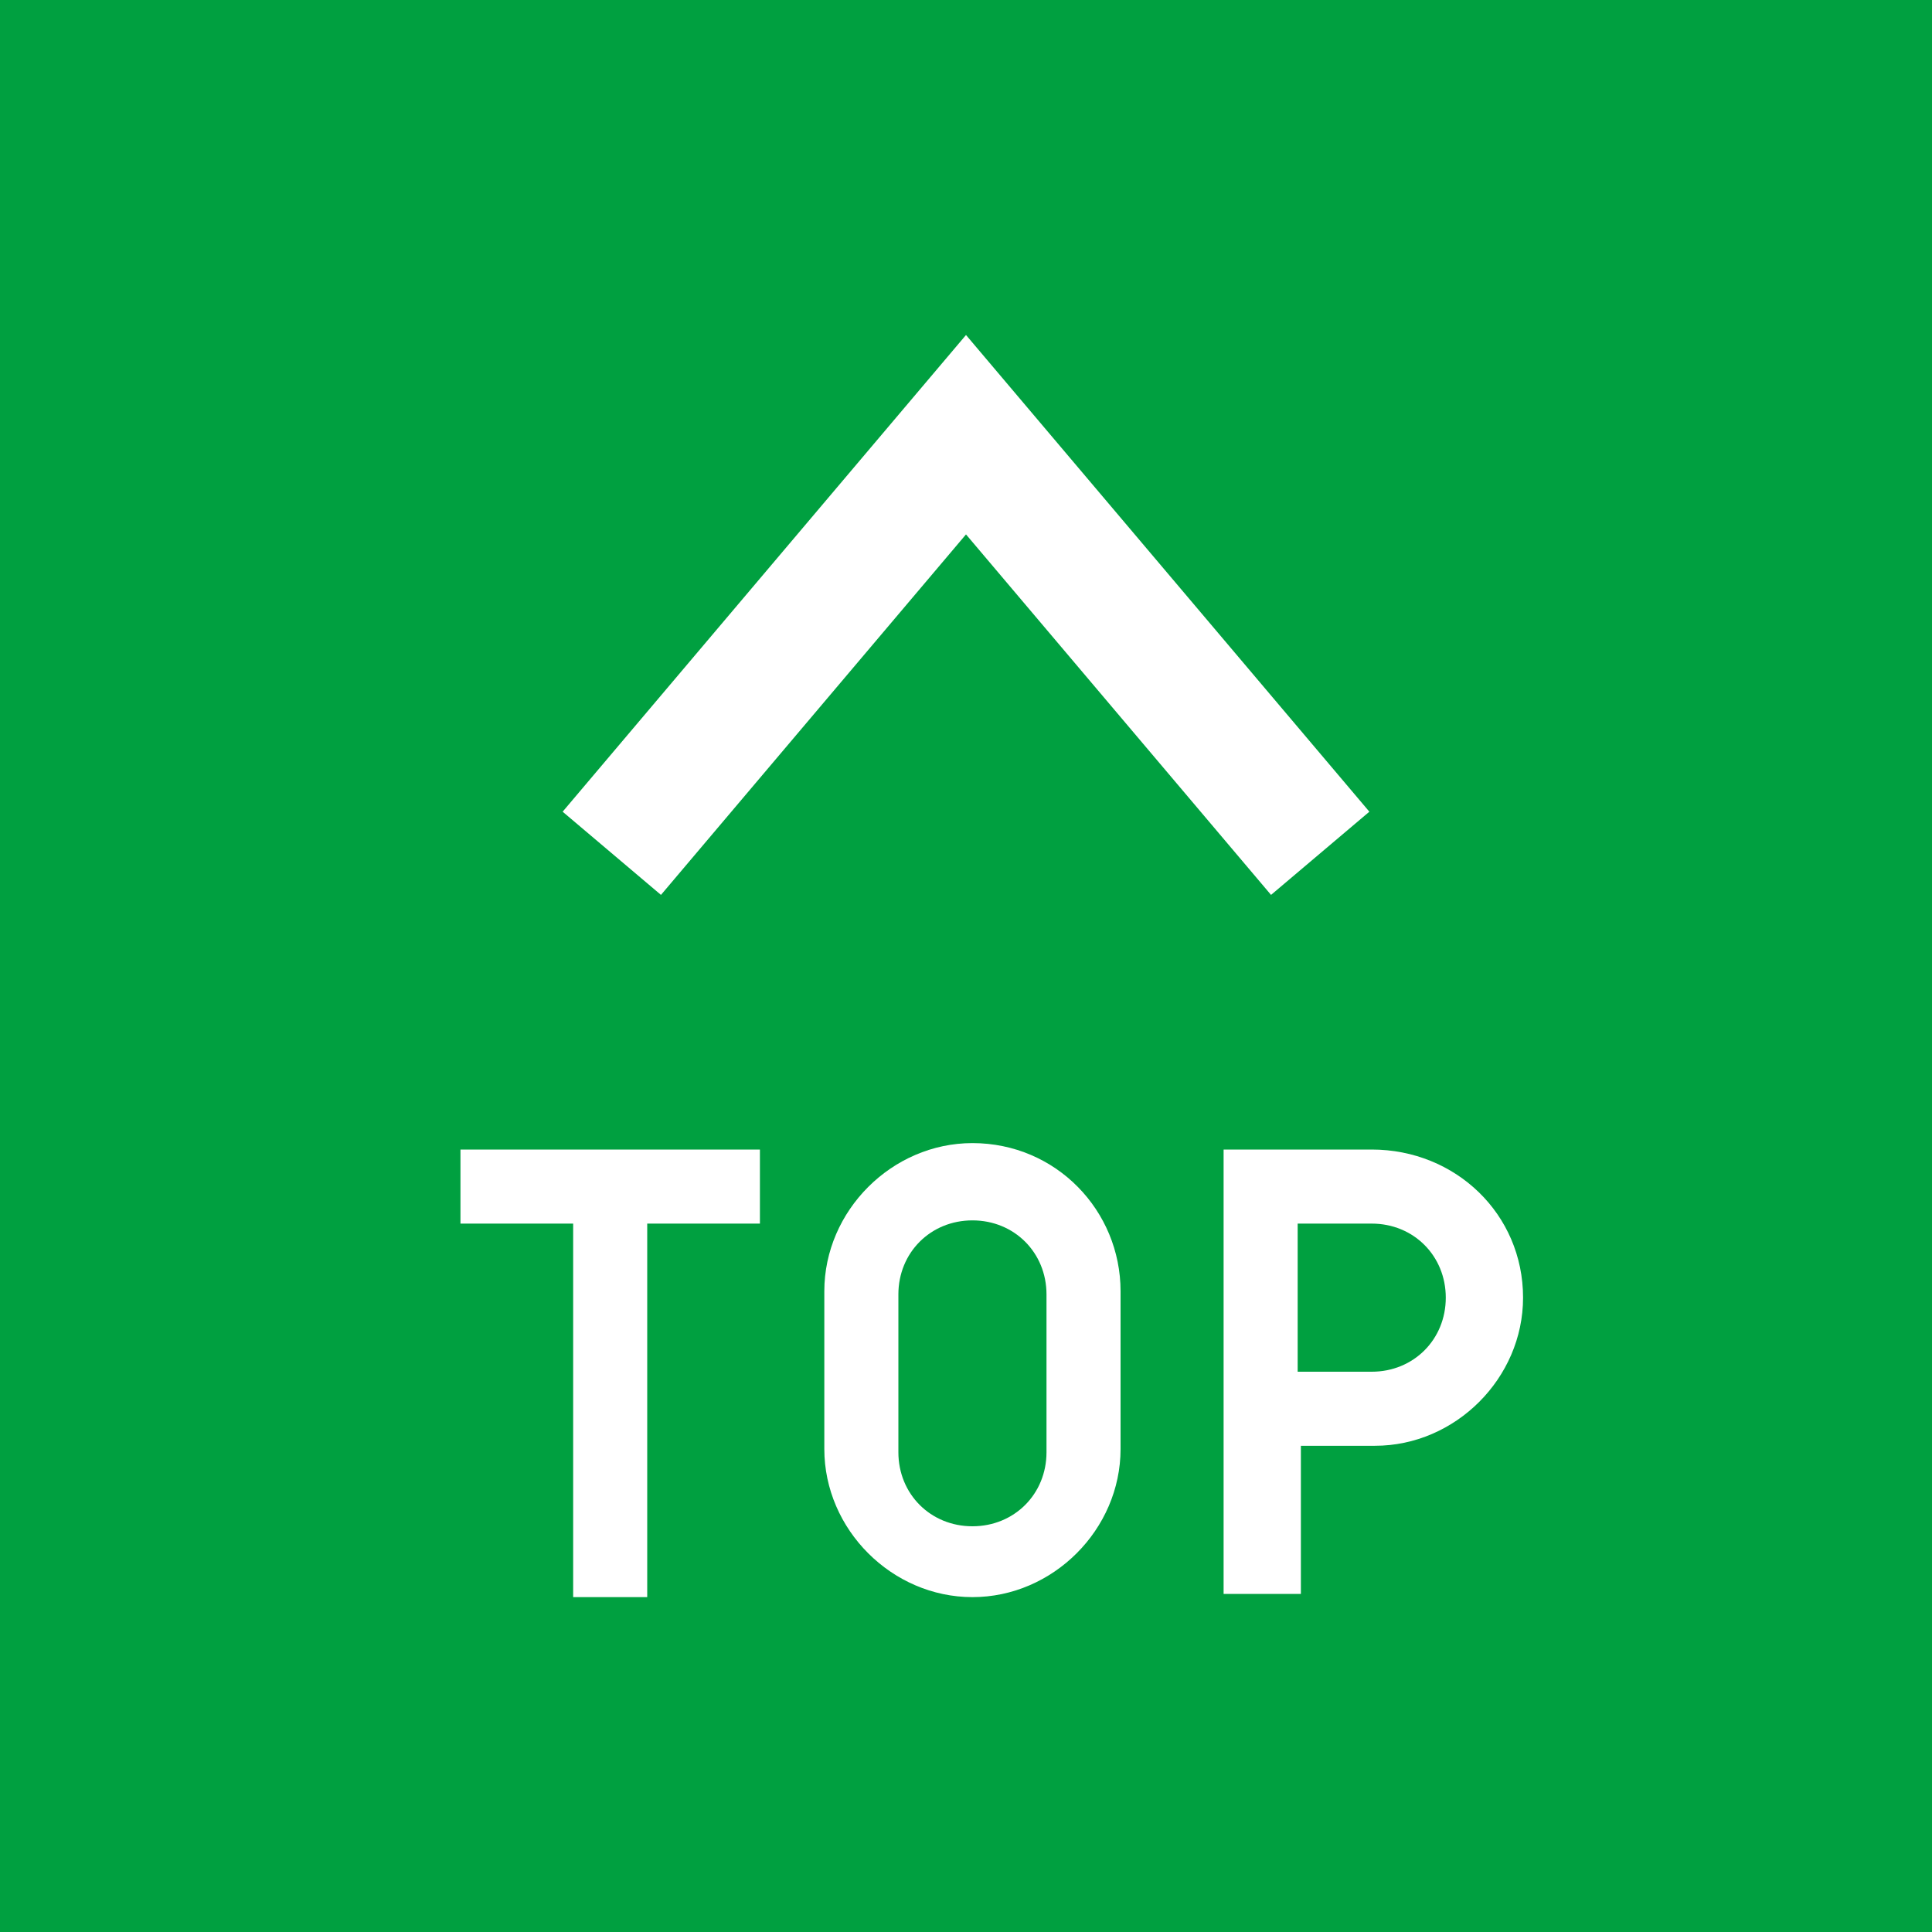
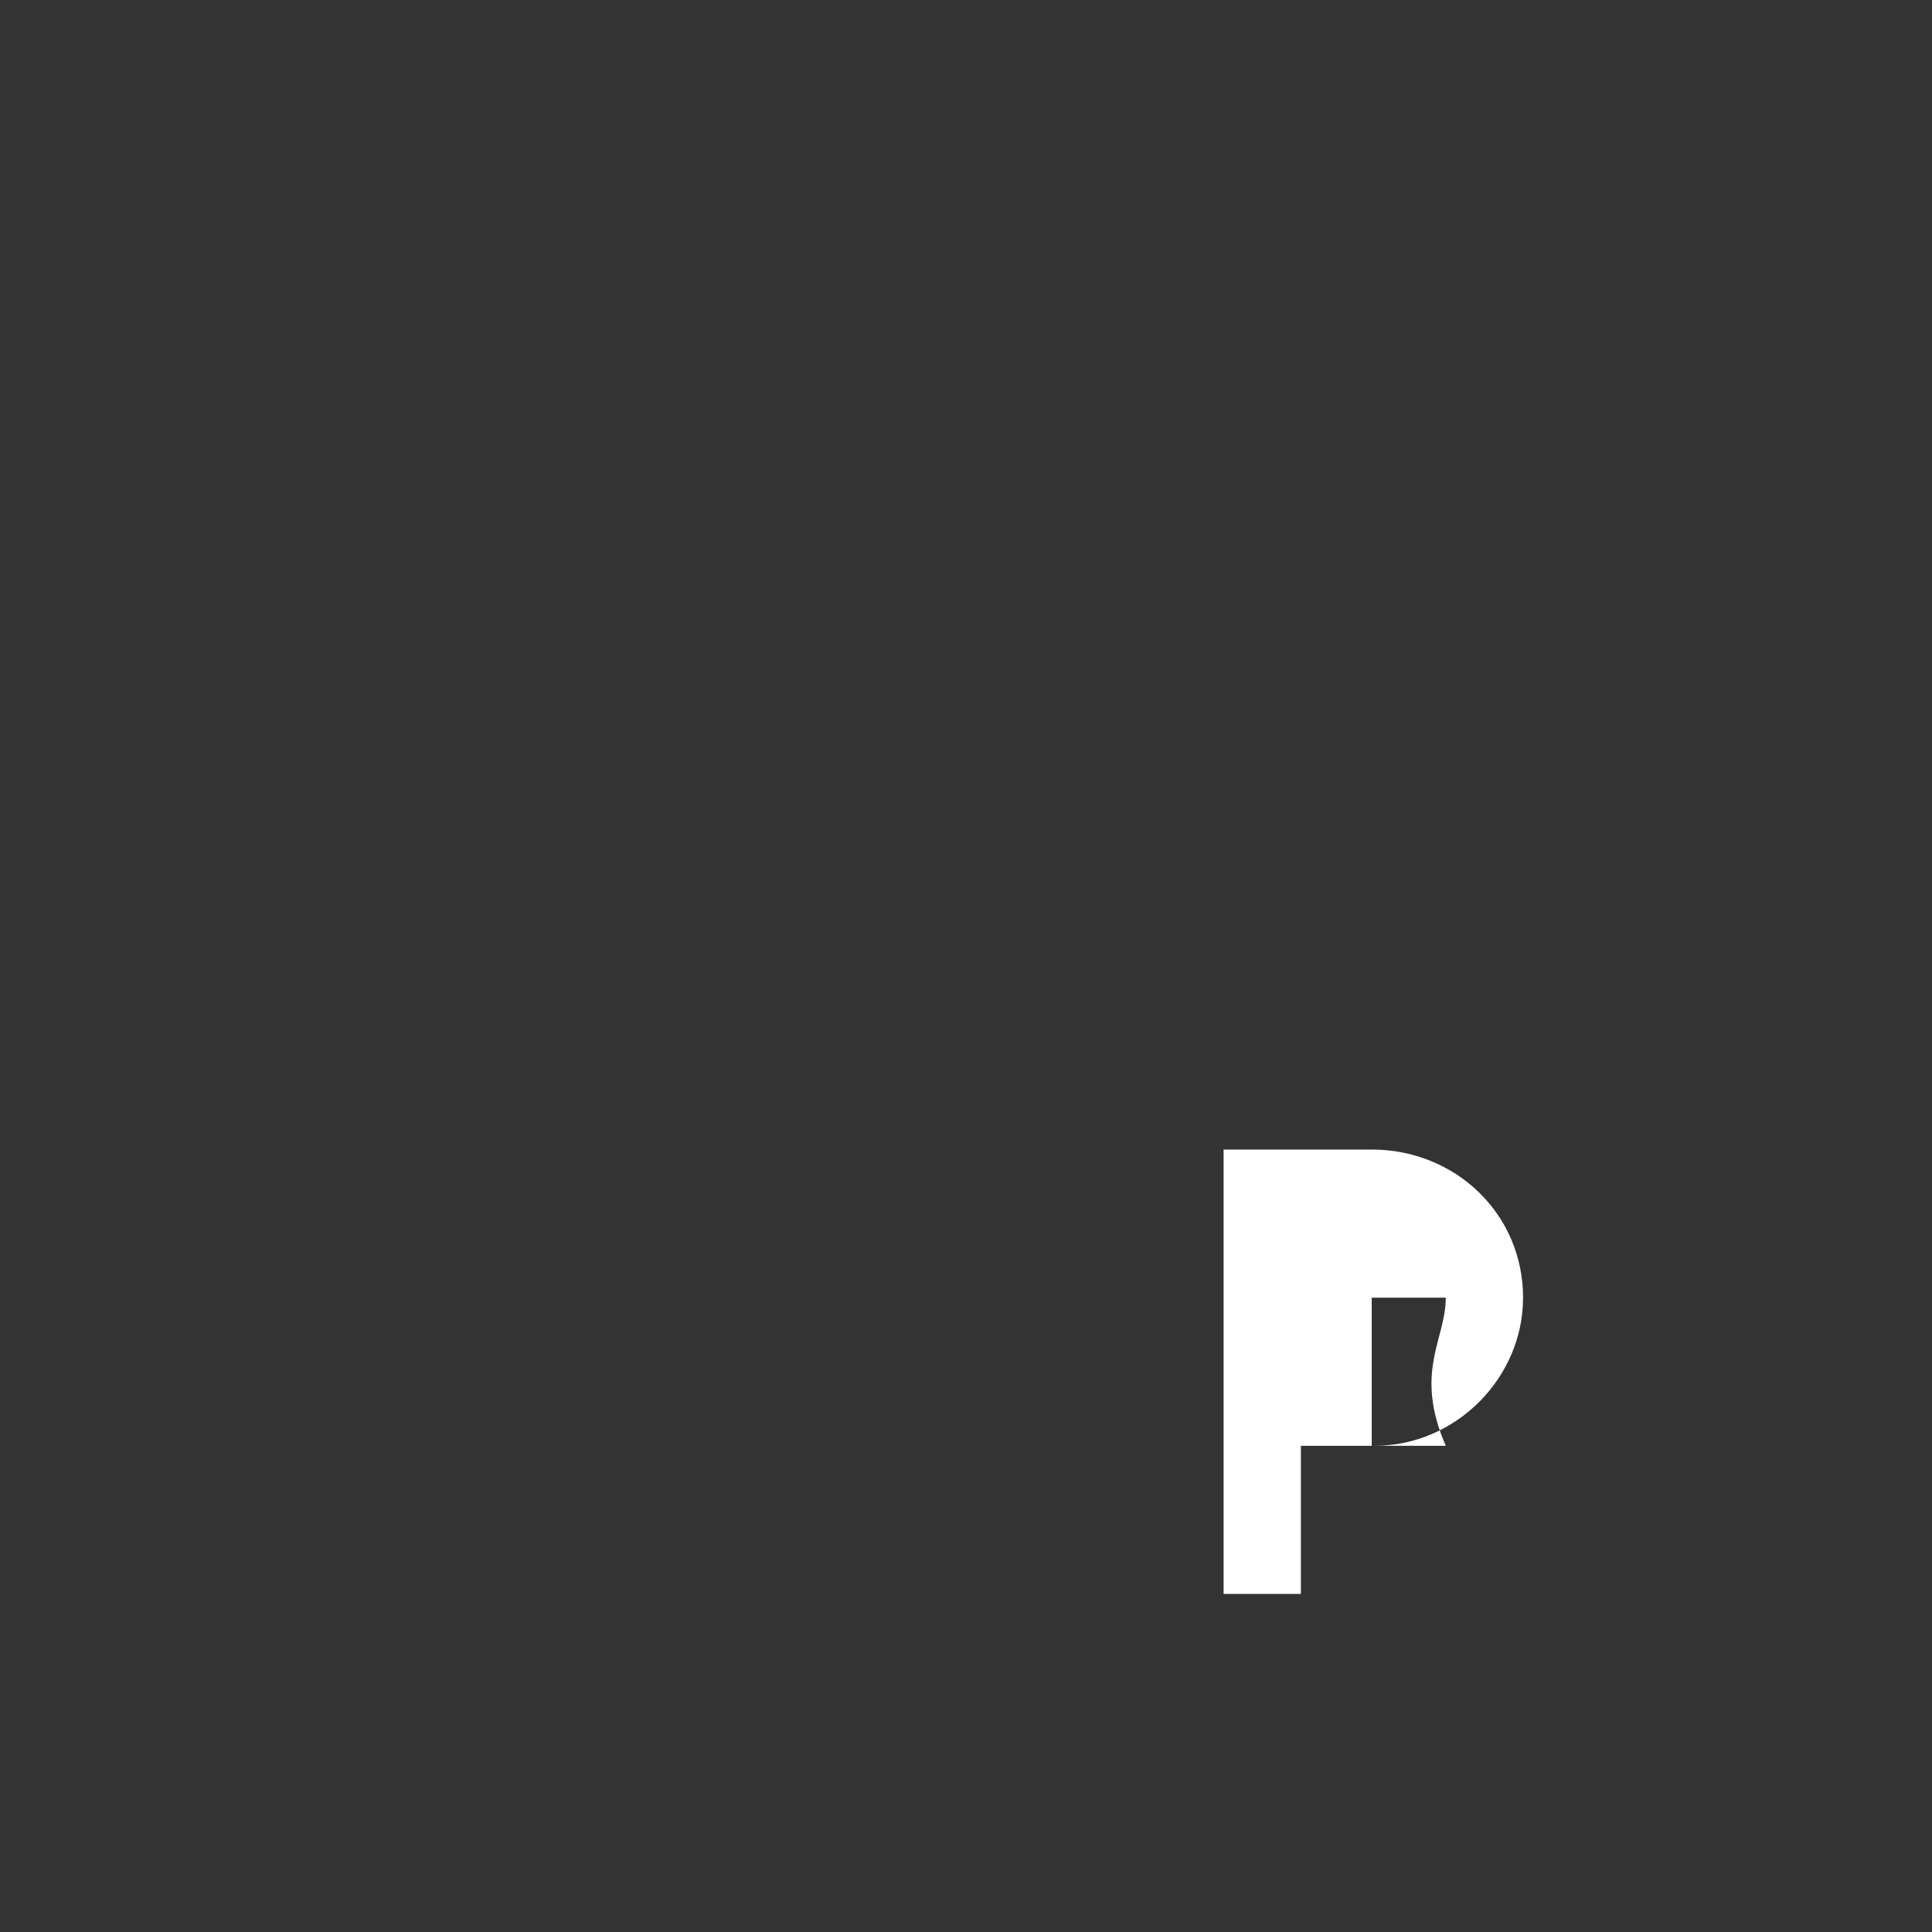
<svg xmlns="http://www.w3.org/2000/svg" version="1.1" id="レイヤー_1" x="0px" y="0px" viewBox="0 0 60 60" style="enable-background:new 0 0 60 60;" xml:space="preserve">
  <rect x="0" y="0" width="60" height="60" fill="#333333" stroke="none" />
  <style type="text/css">
	.st0{fill:#00A040;}
	.st1{enable-background:new    ;}
	.st2{fill:#FFFFFF;}
	.st3{fill:none;stroke:#FFFFFF;stroke-width:4;stroke-miterlimit:10;}
</style>
-   <rect x="1.5" y="1.5" class="st0" width="57" height="57" />
-   <path class="st0" d="M57,3v54H3V3H57 M60,0H0v60h60V0z" />
  <g class="st1">
-     <path class="st2" d="M23.6,38h-3.5v11.6h-2.3V38h-3.5v-2.3h9.3V38z" />
+     </g>
+   <g class="st1">
+     </g>
+   <g class="st1">
+     <path class="st2" d="M47.3,40.3c0,2.5-2.1,4.6-4.6,4.6h-2.3v4.6H38V35.7h4.6C45.2,35.7,47.3,37.7,47.3,40.3z M44.9,40.3   h-2.3v4.6h2.3C43.9,42.6,44.9,41.6,44.9,40.3z" />
  </g>
-   <g class="st1">
-     <path class="st2" d="M30.2,35.5c2.6,0,4.6,2.1,4.6,4.6v4.9c0,2.5-2.1,4.6-4.6,4.6c-2.5,0-4.6-2.1-4.6-4.6v-4.9   C25.6,37.6,27.7,35.5,30.2,35.5z M30.2,37.9c-1.3,0-2.3,1-2.3,2.3v4.9c0,1.3,1,2.3,2.3,2.3c1.3,0,2.3-1,2.3-2.3v-4.9   C32.5,38.9,31.5,37.9,30.2,37.9z" />
-   </g>
-   <g class="st1">
-     <path class="st2" d="M47.3,40.3c0,2.5-2.1,4.6-4.6,4.6h-2.3v4.6H38V35.7h4.6C45.2,35.7,47.3,37.7,47.3,40.3z M44.9,40.3   c0-1.3-1-2.3-2.3-2.3h-2.3v4.6h2.3C43.9,42.6,44.9,41.6,44.9,40.3z" />
-   </g>
-   <polyline class="st3" points="41,26.5 30,13.5 19,26.5 " />
</svg>